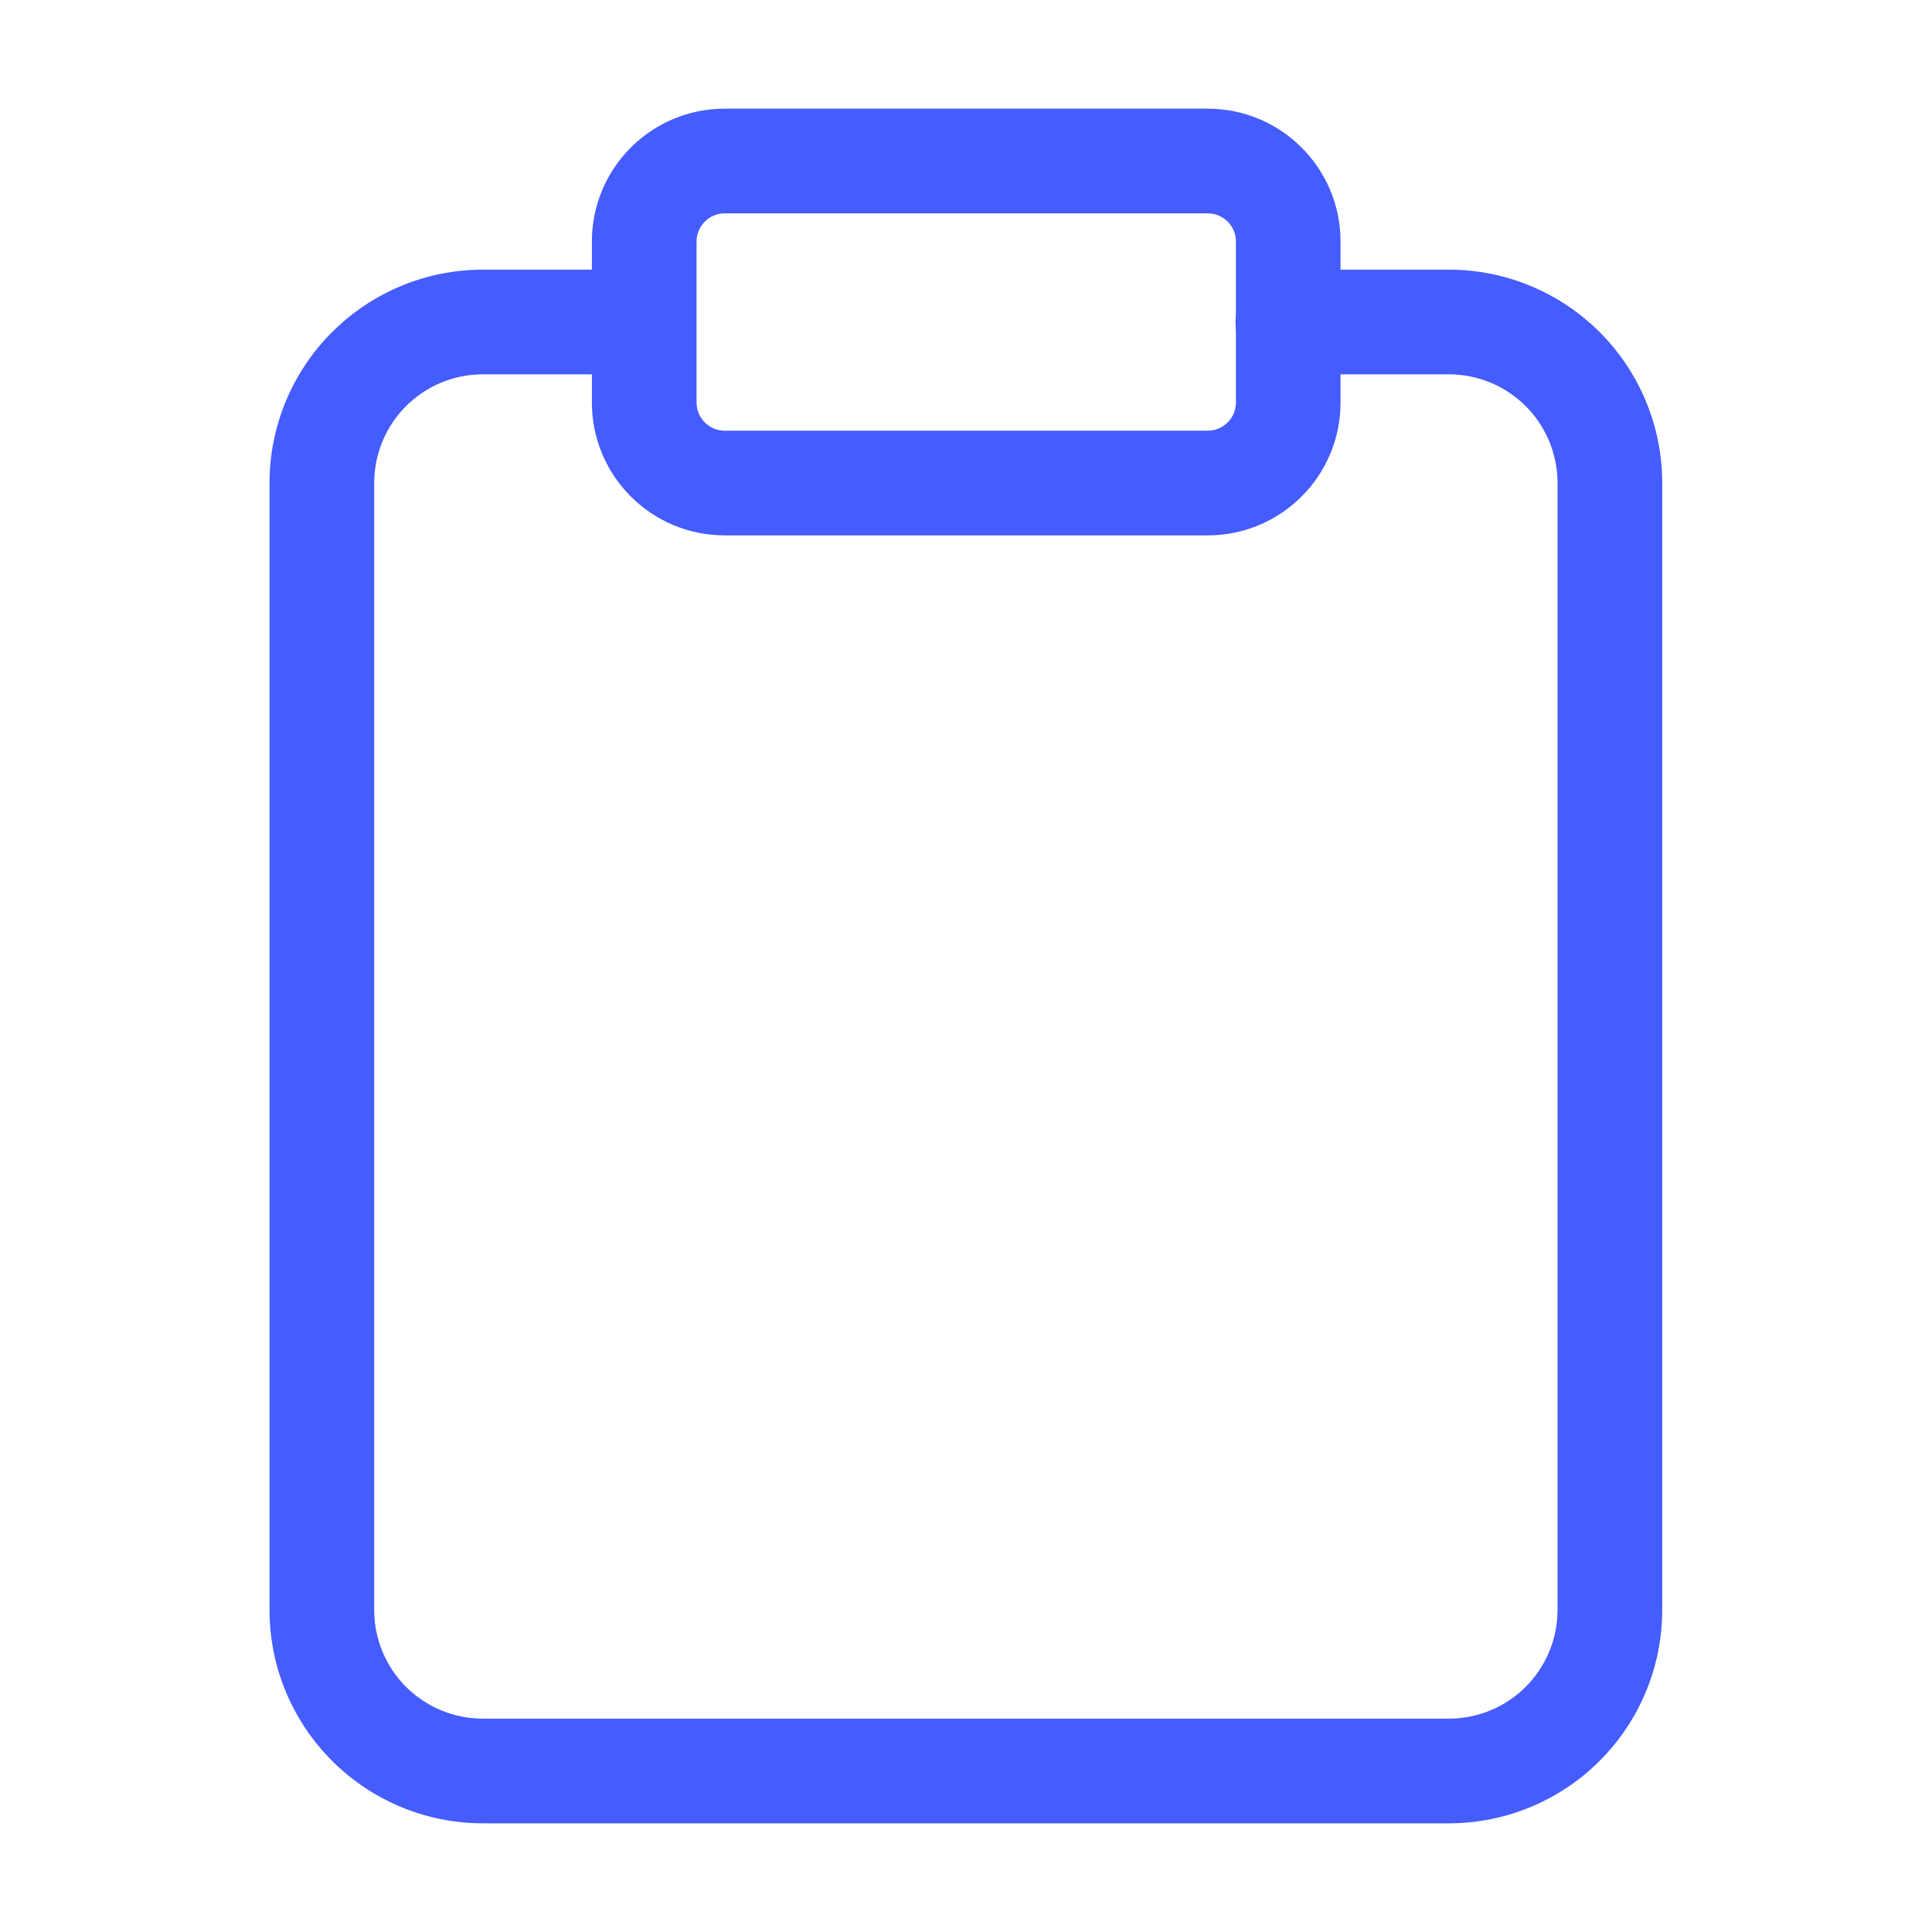
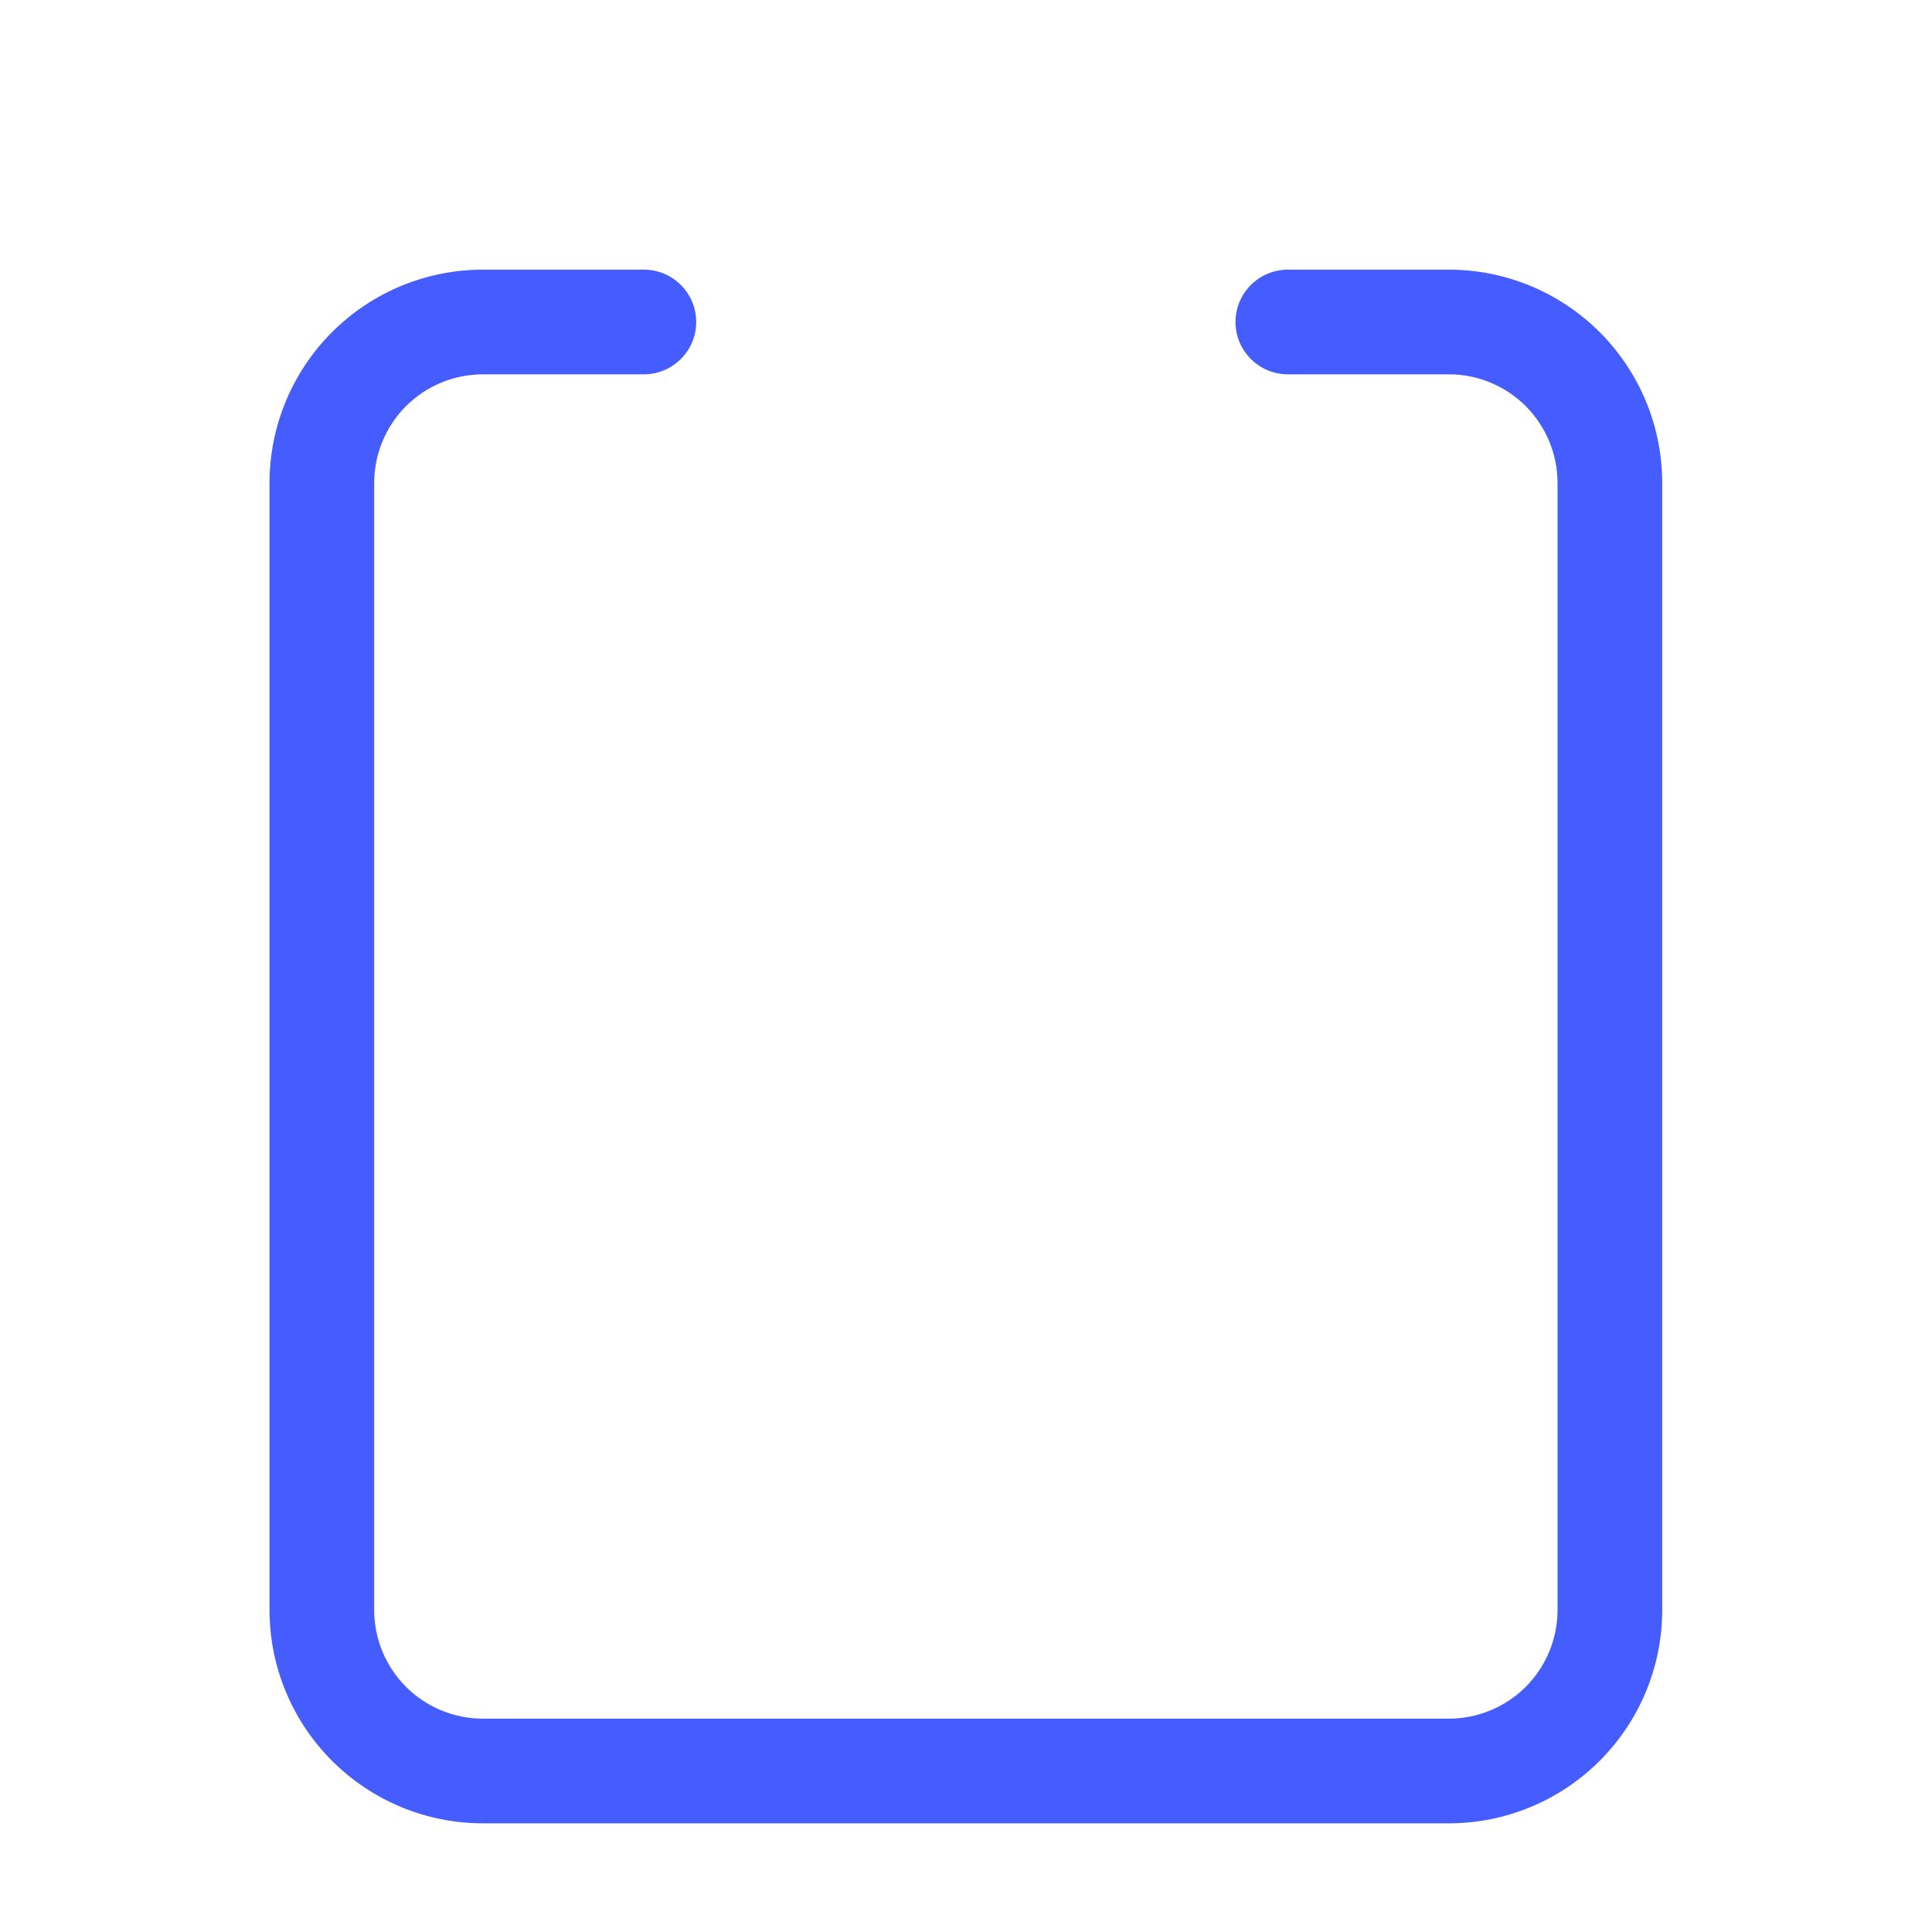
<svg xmlns="http://www.w3.org/2000/svg" width="28" height="28" viewBox="0 0 28 28" fill="none">
  <g id="configurazione">
    <path id="Vector (Stroke)" fill-rule="evenodd" clip-rule="evenodd" d="M6.998 5.425C6.58 5.425 6.18 5.591 5.884 5.886C5.589 6.182 5.423 6.582 5.423 7V23.333C5.423 23.751 5.589 24.151 5.884 24.447C6.18 24.742 6.58 24.908 6.998 24.908H20.998C21.416 24.908 21.816 24.742 22.112 24.447C22.407 24.151 22.573 23.751 22.573 23.333V7C22.573 6.582 22.407 6.182 22.112 5.886C21.816 5.591 21.416 5.425 20.998 5.425H18.665C18.246 5.425 17.906 5.085 17.906 4.667C17.906 4.248 18.246 3.908 18.665 3.908H20.998C21.818 3.908 22.604 4.234 23.184 4.814C23.764 5.394 24.09 6.18 24.09 7V23.333C24.09 24.153 23.764 24.939 23.184 25.519C22.604 26.099 21.818 26.425 20.998 26.425H6.998C6.178 26.425 5.392 26.099 4.812 25.519C4.232 24.939 3.906 24.153 3.906 23.333V7C3.906 6.18 4.232 5.394 4.812 4.814C5.392 4.234 6.178 3.908 6.998 3.908H9.331C9.75 3.908 10.09 4.248 10.09 4.667C10.09 5.085 9.75 5.425 9.331 5.425H6.998Z" fill="#455CFF" />
-     <path id="Vector (Stroke)_2" fill-rule="evenodd" clip-rule="evenodd" d="M10.503 3.092C10.278 3.092 10.095 3.275 10.095 3.5V5.834C10.095 6.059 10.278 6.242 10.503 6.242H17.503C17.729 6.242 17.912 6.059 17.912 5.834V3.5C17.912 3.275 17.729 3.092 17.503 3.092H10.503ZM8.578 3.5C8.578 2.437 9.44 1.575 10.503 1.575H17.503C18.566 1.575 19.428 2.437 19.428 3.5V5.834C19.428 6.897 18.566 7.759 17.503 7.759H10.503C9.44 7.759 8.578 6.897 8.578 5.834V3.5Z" fill="#455CFF" />
  </g>
</svg>